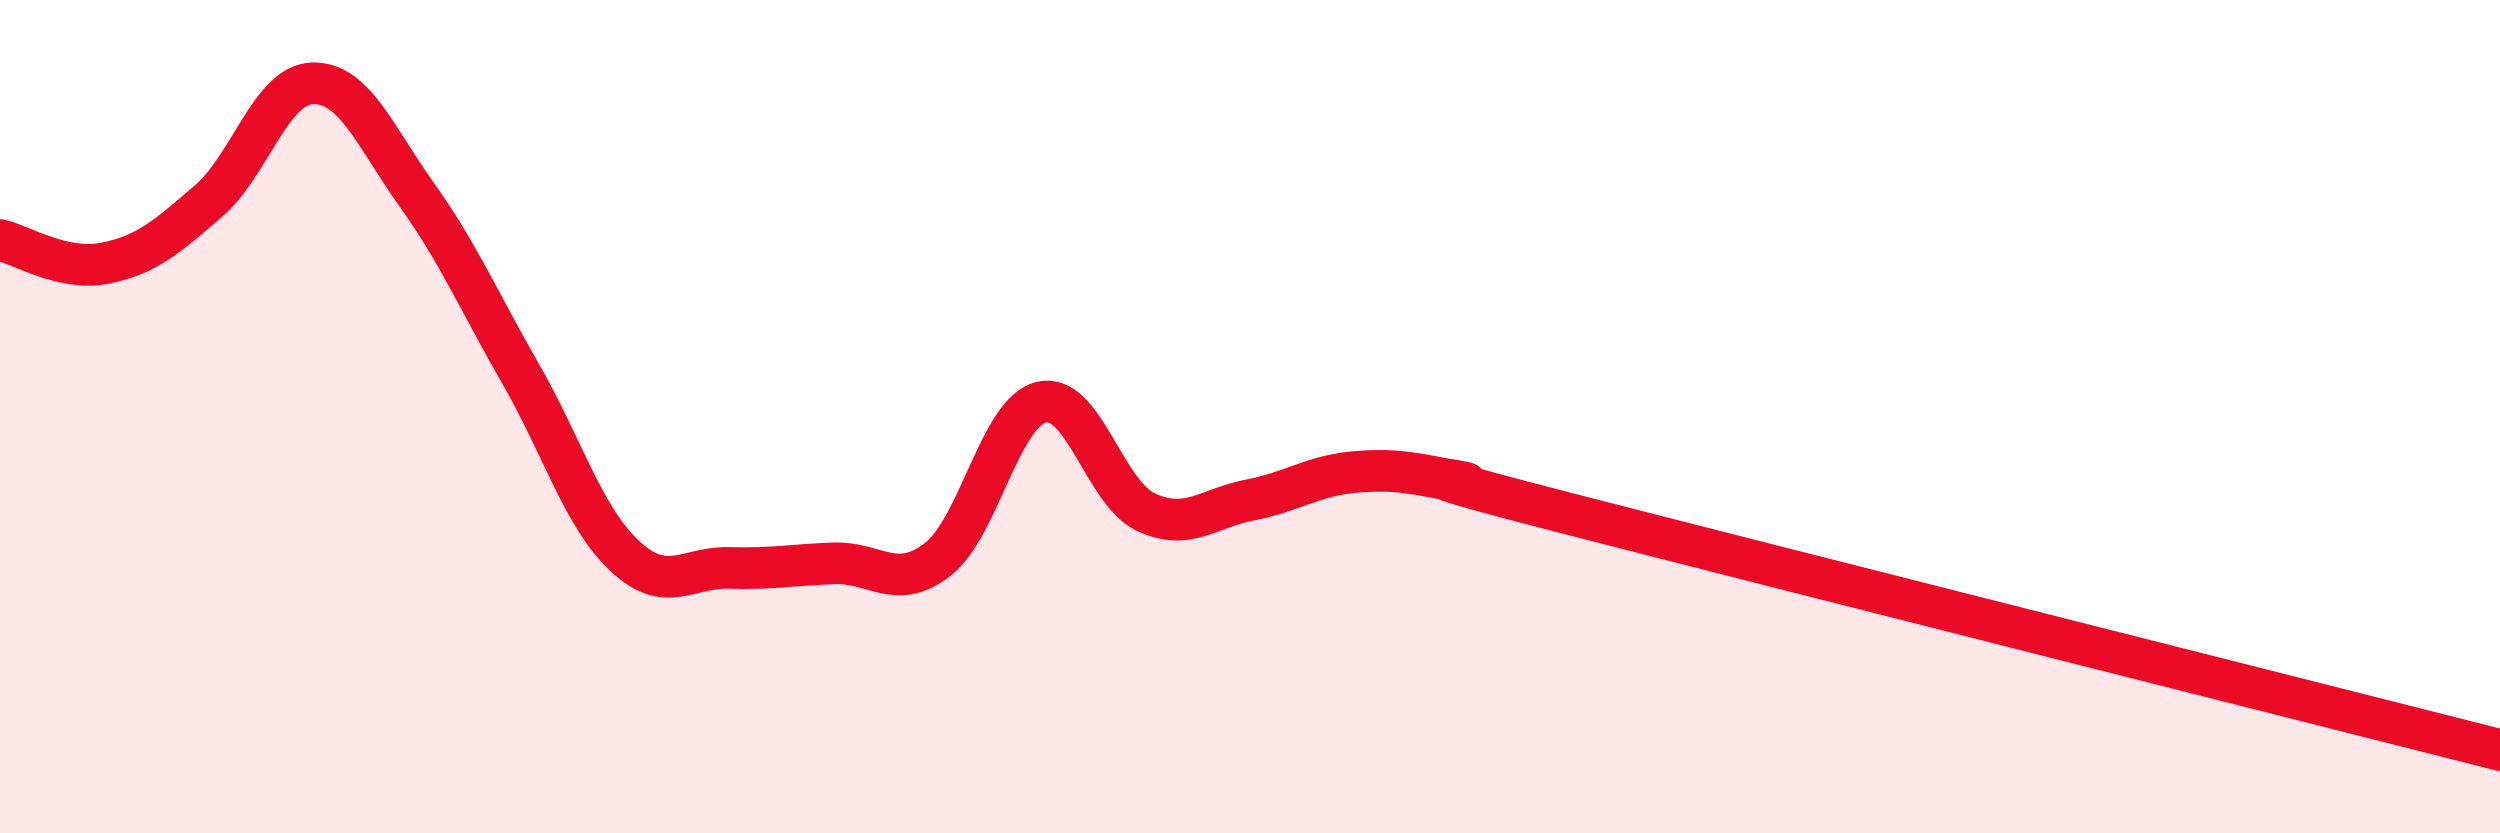
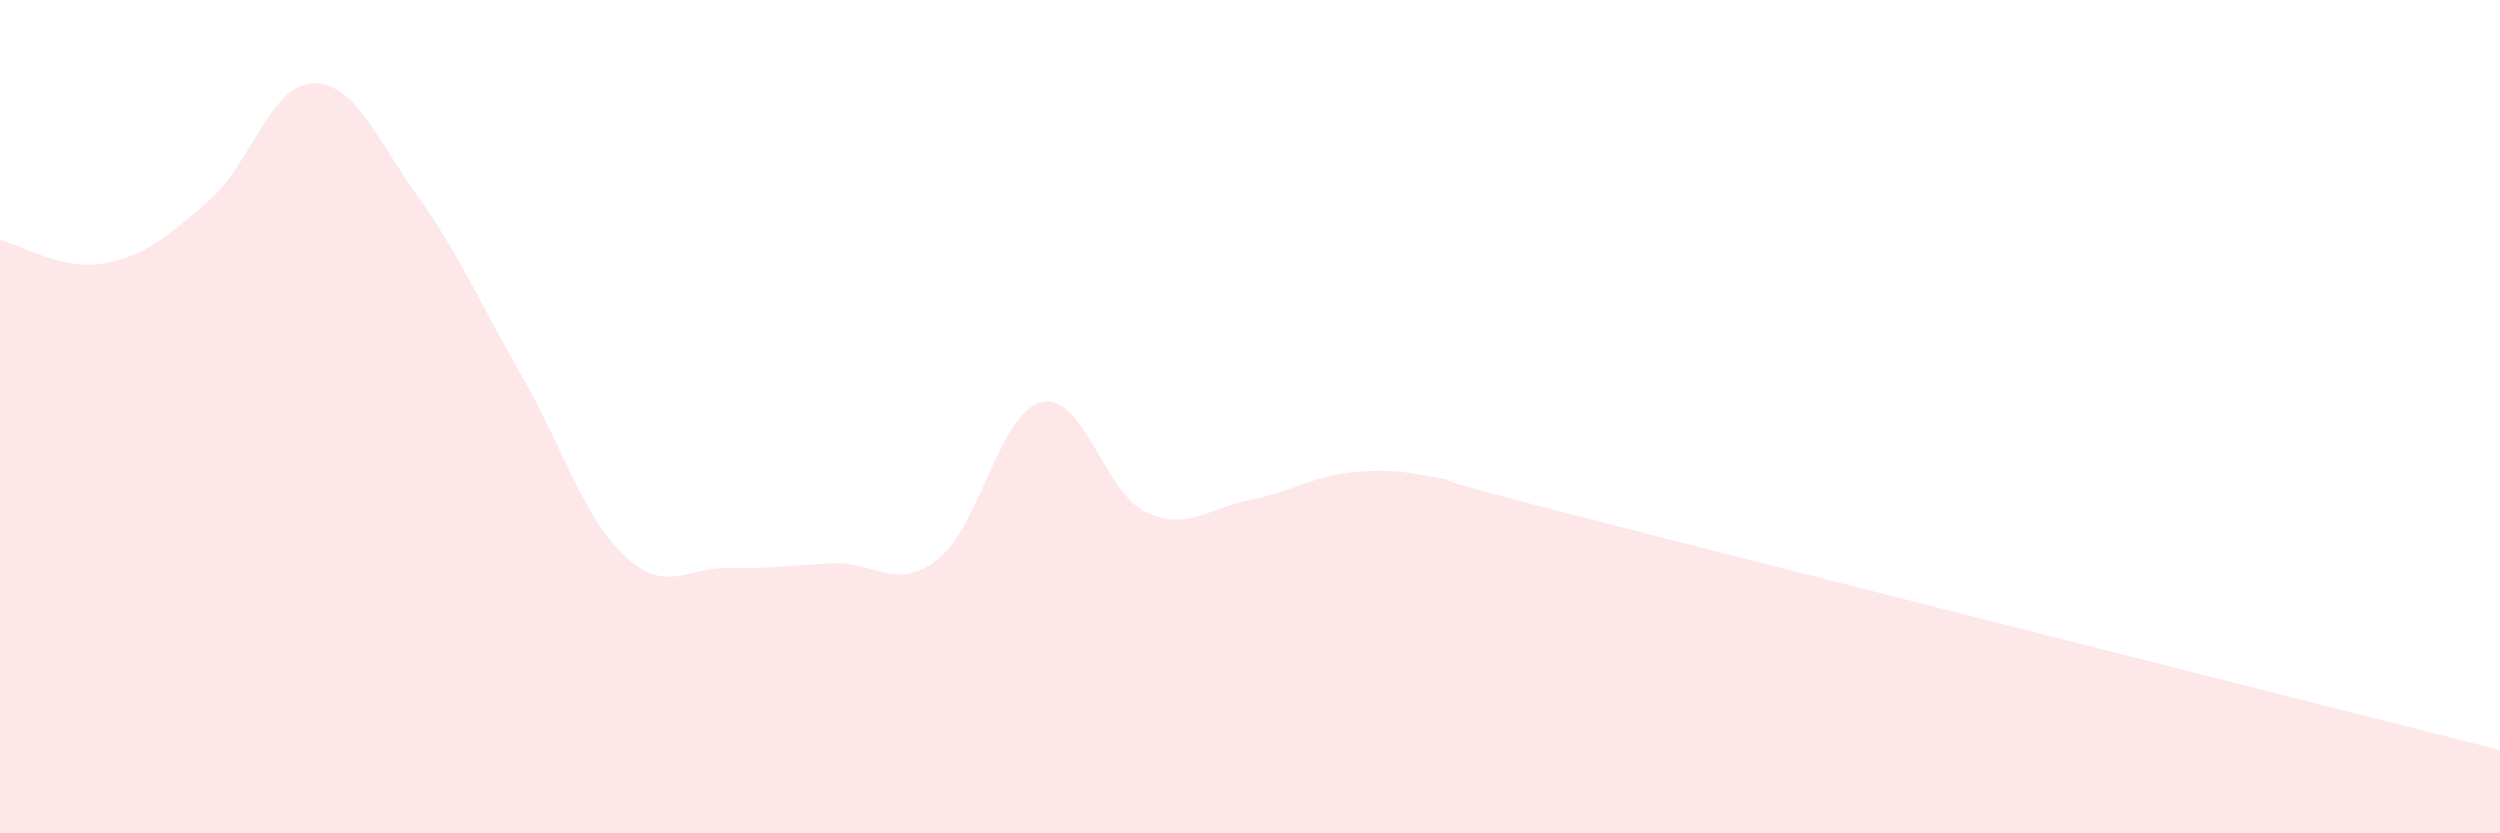
<svg xmlns="http://www.w3.org/2000/svg" width="60" height="20" viewBox="0 0 60 20">
  <path d="M 0,5.76 C 0.5,5.87 1.5,6.51 2.5,6.32 C 3.5,6.13 4,5.69 5,4.83 C 6,3.97 6.5,2.03 7.5,2 C 8.5,1.97 9,3.27 10,4.67 C 11,6.07 11.5,7.24 12.5,8.98 C 13.5,10.72 14,12.42 15,13.35 C 16,14.28 16.5,13.6 17.5,13.63 C 18.5,13.66 19,13.56 20,13.52 C 21,13.48 21.5,14.2 22.5,13.43 C 23.5,12.66 24,9.88 25,9.65 C 26,9.42 26.5,11.82 27.5,12.29 C 28.5,12.76 29,12.19 30,12 C 31,11.81 31.5,11.42 32.5,11.33 C 33.5,11.24 34,11.37 35,11.56 C 36,11.75 32.5,11 37.5,12.29 C 42.5,13.58 55.5,16.86 60,18L60 20L0 20Z" fill="#EB0A25" opacity="0.1" stroke-linecap="round" stroke-linejoin="round" />
-   <path d="M 0,5.76 C 0.5,5.87 1.5,6.51 2.5,6.32 C 3.5,6.13 4,5.69 5,4.83 C 6,3.97 6.5,2.03 7.5,2 C 8.5,1.97 9,3.27 10,4.67 C 11,6.07 11.5,7.24 12.5,8.98 C 13.5,10.72 14,12.42 15,13.35 C 16,14.28 16.5,13.6 17.5,13.63 C 18.5,13.66 19,13.56 20,13.52 C 21,13.48 21.5,14.2 22.5,13.43 C 23.5,12.66 24,9.88 25,9.65 C 26,9.42 26.5,11.82 27.5,12.29 C 28.5,12.76 29,12.19 30,12 C 31,11.81 31.5,11.42 32.5,11.33 C 33.5,11.24 34,11.37 35,11.56 C 36,11.75 32.5,11 37.5,12.29 C 42.5,13.58 55.5,16.86 60,18" stroke="#EB0A25" stroke-width="1" fill="none" stroke-linecap="round" stroke-linejoin="round" />
</svg>